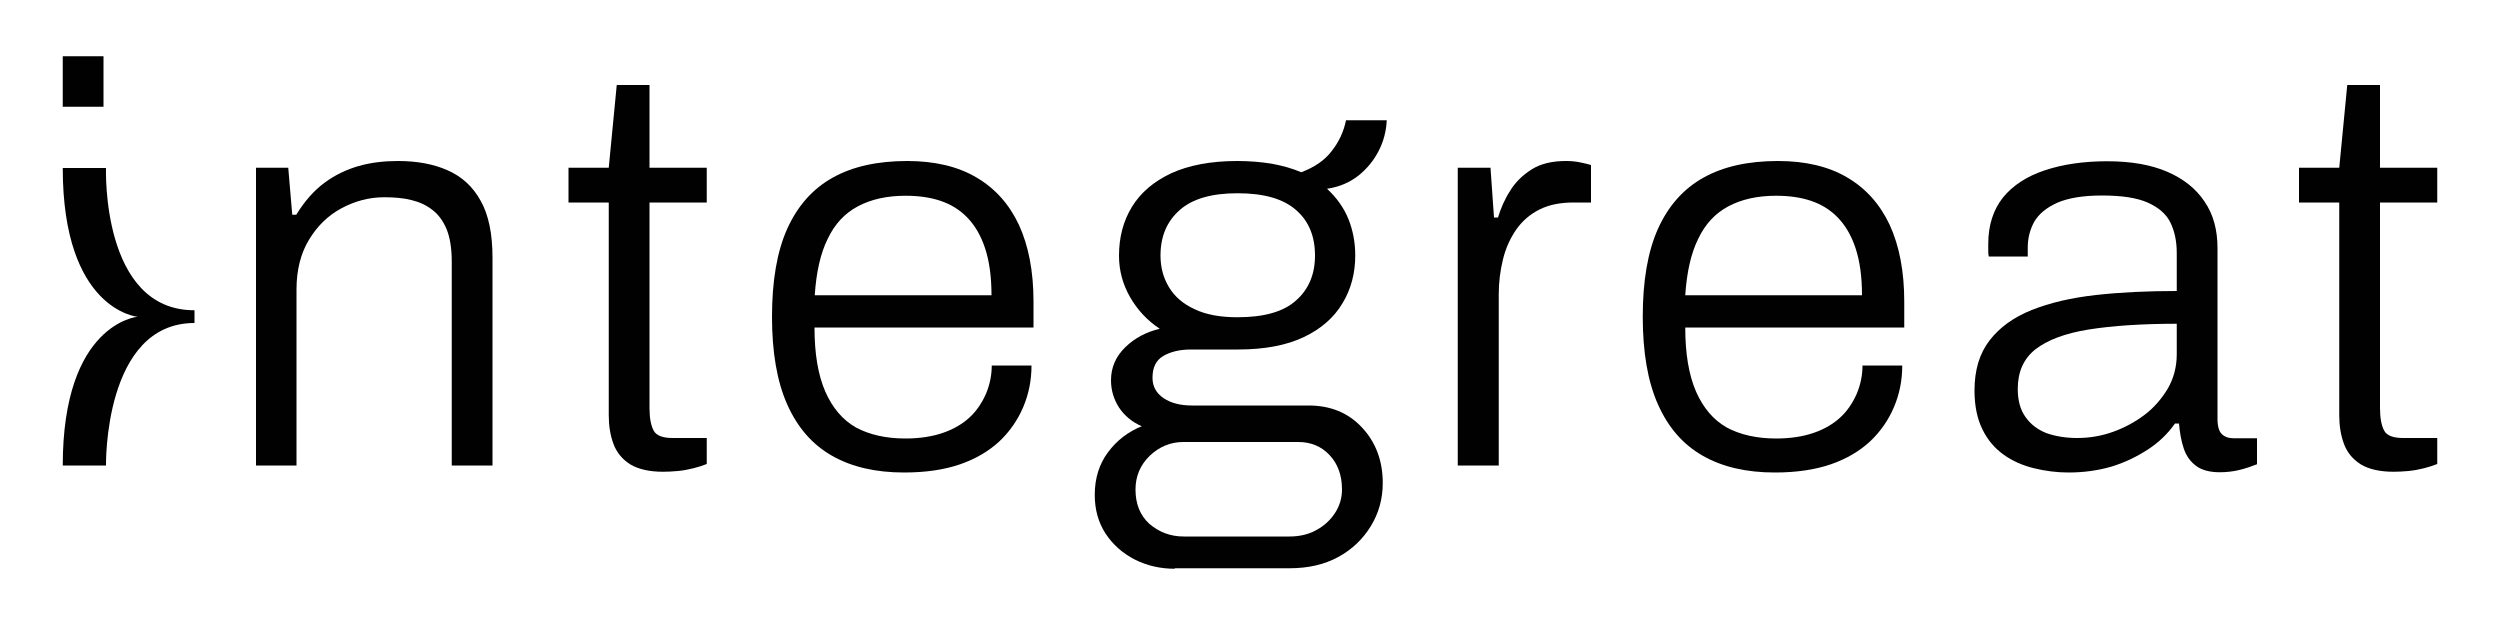
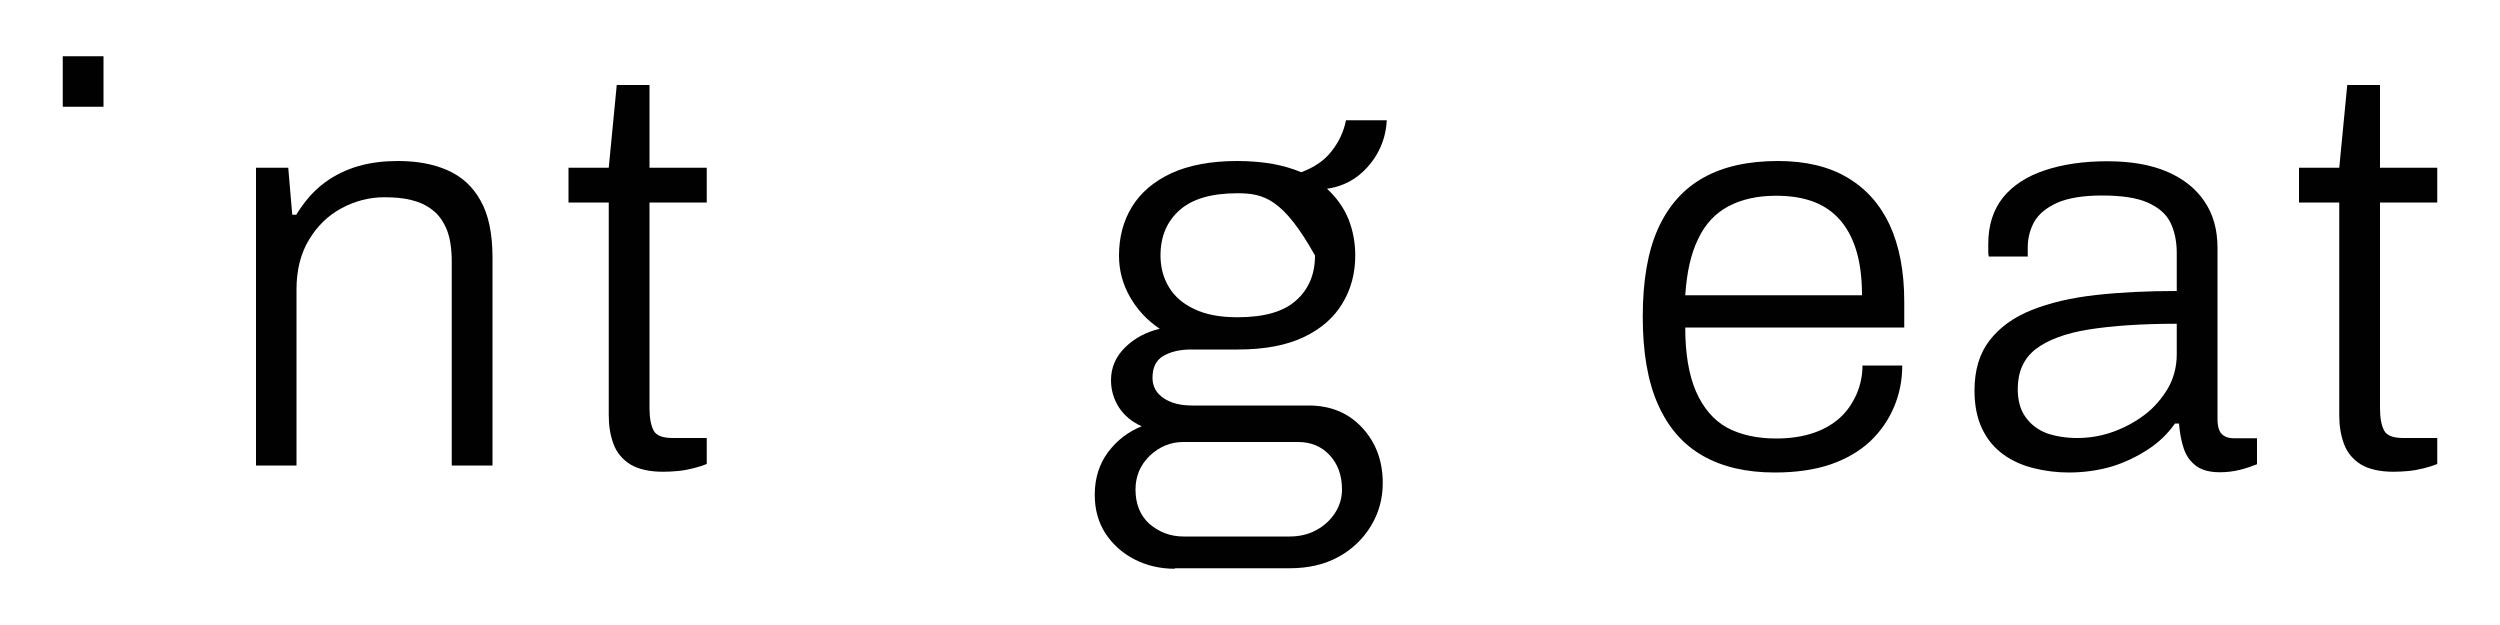
<svg xmlns="http://www.w3.org/2000/svg" width="200" height="50" viewBox="0 0 200 50" fill="none">
-   <path d="M8.48 13.44H5.02C5.02 24.82 11 25.34 11 25.34C11 25.34 5.02 25.86 5.02 37.24H8.48C8.48 37.24 8.28 25.84 15.56 25.84V24.82C8.08 24.84 8.48 13.44 8.48 13.44Z" fill="#010101" />
  <path d="M8.28 4.5H5.02V8.54H8.28V4.5Z" fill="#010101" />
  <path d="M20.48 37.26V13.42H23.06L23.38 17.18H23.7C24.36 16.1 25.12 15.24 25.96 14.62C26.8 14 27.72 13.56 28.7 13.28C29.68 13 30.74 12.88 31.84 12.88C33.34 12.88 34.68 13.12 35.8 13.62C36.94 14.12 37.82 14.92 38.44 16.04C39.08 17.16 39.4 18.68 39.4 20.62V37.24H36.14V20.94C36.14 19.88 36 19.02 35.74 18.36C35.46 17.7 35.1 17.18 34.6 16.8C34.12 16.42 33.56 16.16 32.9 16C32.26 15.84 31.54 15.78 30.74 15.78C29.54 15.78 28.4 16.08 27.32 16.66C26.24 17.24 25.38 18.08 24.72 19.18C24.06 20.26 23.72 21.6 23.72 23.16V37.24H20.48V37.26Z" fill="#010101" />
  <path d="M53.04 37.74C51.96 37.74 51.08 37.54 50.44 37.16C49.8 36.76 49.34 36.22 49.08 35.52C48.82 34.82 48.7 34.06 48.7 33.22V16.2H45.48V13.42H48.7L49.34 6.8H51.96V13.42H56.54V16.2H51.96V32.64C51.96 33.46 52.08 34.06 52.3 34.46C52.52 34.86 53.04 35.04 53.82 35.04H56.54V37.12C56.24 37.24 55.88 37.36 55.48 37.46C55.08 37.56 54.66 37.64 54.24 37.68C53.8 37.72 53.4 37.74 53.04 37.74Z" fill="#010101" />
-   <path d="M72.32 37.8C70.06 37.8 68.14 37.36 66.56 36.46C64.98 35.56 63.8 34.2 62.98 32.36C62.16 30.52 61.76 28.18 61.76 25.34C61.76 22.48 62.16 20.12 62.98 18.3C63.8 16.48 65 15.12 66.6 14.22C68.2 13.32 70.2 12.88 72.58 12.88C74.78 12.88 76.64 13.32 78.12 14.2C79.62 15.08 80.74 16.34 81.52 18C82.28 19.66 82.68 21.7 82.68 24.12V26.2H65.16C65.16 28.28 65.44 29.98 66.02 31.32C66.6 32.64 67.42 33.6 68.48 34.2C69.56 34.78 70.88 35.08 72.44 35.08C73.58 35.08 74.6 34.92 75.46 34.62C76.32 34.32 77.02 33.9 77.58 33.38C78.14 32.86 78.56 32.22 78.88 31.5C79.18 30.78 79.34 30.02 79.34 29.24H82.52C82.52 30.42 82.3 31.52 81.86 32.56C81.42 33.6 80.78 34.52 79.96 35.3C79.12 36.08 78.08 36.7 76.82 37.14C75.54 37.58 74.06 37.8 72.32 37.8ZM65.18 23.62H79.32C79.32 22.12 79.14 20.86 78.8 19.84C78.46 18.82 77.98 18.02 77.38 17.4C76.78 16.78 76.06 16.34 75.22 16.06C74.38 15.78 73.46 15.66 72.44 15.66C70.96 15.66 69.7 15.94 68.64 16.5C67.58 17.06 66.78 17.92 66.22 19.1C65.64 20.26 65.3 21.78 65.18 23.62Z" fill="#010101" />
-   <path d="M93.98 45.5C92.84 45.5 91.76 45.26 90.78 44.76C89.8 44.26 89.02 43.56 88.44 42.68C87.86 41.78 87.58 40.76 87.58 39.58C87.58 38.26 87.94 37.12 88.64 36.18C89.34 35.24 90.24 34.54 91.34 34.1C90.56 33.76 89.96 33.26 89.52 32.6C89.1 31.94 88.88 31.22 88.88 30.42C88.88 29.4 89.26 28.52 90.02 27.78C90.78 27.04 91.7 26.56 92.78 26.3C91.78 25.64 91 24.8 90.4 23.76C89.82 22.74 89.52 21.64 89.52 20.46C89.52 18.98 89.86 17.68 90.56 16.54C91.26 15.4 92.3 14.52 93.7 13.86C95.1 13.22 96.86 12.88 98.98 12.88C99.98 12.88 100.9 12.96 101.76 13.1C102.62 13.26 103.4 13.48 104.1 13.78C105.16 13.38 105.98 12.82 106.54 12.08C107.12 11.34 107.5 10.52 107.68 9.62H110.94C110.9 10.46 110.7 11.28 110.3 12.06C109.9 12.84 109.36 13.5 108.66 14.06C107.96 14.6 107.14 14.96 106.16 15.1C106.94 15.82 107.52 16.64 107.88 17.54C108.24 18.44 108.42 19.42 108.42 20.44C108.42 21.86 108.08 23.14 107.4 24.26C106.72 25.4 105.7 26.3 104.32 26.96C102.94 27.62 101.18 27.96 99.04 27.96H95.28C94.38 27.96 93.64 28.14 93.06 28.48C92.48 28.82 92.2 29.4 92.2 30.22C92.2 30.92 92.5 31.46 93.1 31.86C93.7 32.26 94.46 32.44 95.36 32.44H104.68C106.44 32.44 107.86 33.02 108.96 34.2C110.06 35.38 110.62 36.86 110.62 38.64C110.62 39.9 110.3 41.06 109.66 42.1C109.02 43.14 108.16 43.96 107.06 44.56C105.96 45.16 104.66 45.46 103.18 45.46H93.98V45.5ZM94.7 42.92H103.16C103.94 42.92 104.66 42.76 105.28 42.42C105.92 42.08 106.42 41.62 106.8 41.04C107.18 40.46 107.36 39.82 107.36 39.16C107.36 38.02 107.02 37.1 106.36 36.4C105.7 35.7 104.86 35.36 103.86 35.36H94.66C93.64 35.36 92.74 35.74 91.98 36.46C91.22 37.2 90.84 38.1 90.84 39.16C90.84 40.3 91.2 41.22 91.94 41.9C92.74 42.58 93.64 42.92 94.7 42.92ZM99 25.38C101.12 25.38 102.68 24.94 103.68 24.04C104.7 23.14 105.2 21.94 105.2 20.44C105.2 18.9 104.7 17.68 103.68 16.8C102.66 15.9 101.1 15.46 99 15.46C96.94 15.46 95.4 15.9 94.38 16.8C93.36 17.7 92.84 18.9 92.84 20.44C92.84 21.38 93.06 22.22 93.52 22.98C93.98 23.74 94.66 24.32 95.58 24.74C96.5 25.18 97.64 25.38 99 25.38Z" fill="#010101" />
-   <path d="M116.62 37.26V13.42H119.24L119.52 17.4H119.84C120.06 16.68 120.36 15.96 120.8 15.28C121.22 14.58 121.8 14.02 122.52 13.56C123.24 13.1 124.16 12.88 125.28 12.88C125.7 12.88 126.1 12.92 126.46 13C126.82 13.08 127.1 13.14 127.28 13.2V16.2H125.88C124.82 16.2 123.92 16.38 123.16 16.76C122.4 17.14 121.78 17.68 121.3 18.36C120.82 19.06 120.46 19.84 120.24 20.74C120.02 21.64 119.9 22.56 119.9 23.52V37.24H116.62V37.26Z" fill="#010101" />
+   <path d="M93.98 45.5C92.84 45.5 91.76 45.26 90.78 44.76C89.8 44.26 89.02 43.56 88.44 42.68C87.86 41.78 87.58 40.76 87.58 39.58C87.58 38.26 87.94 37.12 88.64 36.18C89.34 35.24 90.24 34.54 91.34 34.1C90.56 33.76 89.96 33.26 89.52 32.6C89.1 31.94 88.88 31.22 88.88 30.42C88.88 29.4 89.26 28.52 90.02 27.78C90.78 27.04 91.7 26.56 92.78 26.3C91.78 25.64 91 24.8 90.4 23.76C89.82 22.74 89.52 21.64 89.52 20.46C89.52 18.98 89.86 17.68 90.56 16.54C91.26 15.4 92.3 14.52 93.7 13.86C95.1 13.22 96.86 12.88 98.98 12.88C99.98 12.88 100.9 12.96 101.76 13.1C102.62 13.26 103.4 13.48 104.1 13.78C105.16 13.38 105.98 12.82 106.54 12.08C107.12 11.34 107.5 10.52 107.68 9.62H110.94C110.9 10.46 110.7 11.28 110.3 12.06C109.9 12.84 109.36 13.5 108.66 14.06C107.96 14.6 107.14 14.96 106.16 15.1C106.94 15.82 107.52 16.64 107.88 17.54C108.24 18.44 108.42 19.42 108.42 20.44C108.42 21.86 108.08 23.14 107.4 24.26C106.72 25.4 105.7 26.3 104.32 26.96C102.94 27.62 101.18 27.96 99.04 27.96H95.28C94.38 27.96 93.64 28.14 93.06 28.48C92.48 28.82 92.2 29.4 92.2 30.22C92.2 30.92 92.5 31.46 93.1 31.86C93.7 32.26 94.46 32.44 95.36 32.44H104.68C106.44 32.44 107.86 33.02 108.96 34.2C110.06 35.38 110.62 36.86 110.62 38.64C110.62 39.9 110.3 41.06 109.66 42.1C109.02 43.14 108.16 43.96 107.06 44.56C105.96 45.16 104.66 45.46 103.18 45.46H93.98V45.5ZM94.7 42.92H103.16C103.94 42.92 104.66 42.76 105.28 42.42C105.92 42.08 106.42 41.62 106.8 41.04C107.18 40.46 107.36 39.82 107.36 39.16C107.36 38.02 107.02 37.1 106.36 36.4C105.7 35.7 104.86 35.36 103.86 35.36H94.66C93.64 35.36 92.74 35.74 91.98 36.46C91.22 37.2 90.84 38.1 90.84 39.16C90.84 40.3 91.2 41.22 91.94 41.9C92.74 42.58 93.64 42.92 94.7 42.92ZM99 25.38C101.12 25.38 102.68 24.94 103.68 24.04C104.7 23.14 105.2 21.94 105.2 20.44C102.66 15.9 101.1 15.46 99 15.46C96.94 15.46 95.4 15.9 94.38 16.8C93.36 17.7 92.84 18.9 92.84 20.44C92.84 21.38 93.06 22.22 93.52 22.98C93.98 23.74 94.66 24.32 95.58 24.74C96.5 25.18 97.64 25.38 99 25.38Z" fill="#010101" />
  <path d="M141.98 37.8C139.72 37.8 137.8 37.36 136.22 36.46C134.64 35.56 133.46 34.2 132.64 32.36C131.82 30.52 131.42 28.18 131.42 25.34C131.42 22.48 131.82 20.12 132.64 18.3C133.46 16.48 134.66 15.12 136.26 14.22C137.86 13.32 139.86 12.88 142.24 12.88C144.44 12.88 146.3 13.32 147.78 14.2C149.28 15.08 150.4 16.34 151.18 18C151.94 19.66 152.34 21.7 152.34 24.12V26.2H134.82C134.82 28.28 135.1 29.98 135.68 31.32C136.26 32.64 137.08 33.6 138.14 34.2C139.22 34.78 140.54 35.08 142.1 35.08C143.24 35.08 144.26 34.92 145.12 34.62C145.98 34.32 146.68 33.9 147.24 33.38C147.8 32.86 148.22 32.22 148.54 31.5C148.84 30.78 149 30.02 149 29.24H152.18C152.18 30.42 151.96 31.52 151.52 32.56C151.08 33.6 150.44 34.52 149.62 35.3C148.78 36.08 147.74 36.7 146.48 37.14C145.2 37.58 143.7 37.8 141.98 37.8ZM134.82 23.62H148.96C148.96 22.12 148.78 20.86 148.44 19.84C148.1 18.82 147.62 18.02 147.02 17.4C146.42 16.78 145.7 16.34 144.86 16.06C144.02 15.78 143.1 15.66 142.08 15.66C140.6 15.66 139.34 15.94 138.28 16.5C137.22 17.06 136.42 17.92 135.86 19.1C135.28 20.26 134.94 21.78 134.82 23.62Z" fill="#010101" />
  <path d="M165.48 37.8C164.54 37.8 163.62 37.68 162.72 37.46C161.82 37.24 161 36.88 160.3 36.38C159.6 35.88 159.02 35.22 158.6 34.36C158.18 33.52 157.96 32.48 157.96 31.24C157.96 29.6 158.36 28.28 159.16 27.24C159.96 26.2 161.08 25.38 162.54 24.8C164 24.22 165.7 23.82 167.68 23.6C169.66 23.38 171.8 23.28 174.14 23.28V20.24C174.14 19.28 173.96 18.46 173.62 17.78C173.28 17.1 172.66 16.58 171.8 16.2C170.94 15.82 169.72 15.64 168.16 15.64C166.64 15.64 165.46 15.84 164.58 16.22C163.7 16.62 163.1 17.12 162.74 17.74C162.4 18.36 162.22 19.04 162.22 19.8V20.52H159.1C159.06 20.36 159.06 20.22 159.06 20.06C159.06 19.9 159.06 19.72 159.06 19.52C159.06 18.02 159.46 16.78 160.24 15.8C161.02 14.84 162.14 14.1 163.6 13.62C165.04 13.14 166.7 12.9 168.58 12.9C170.48 12.9 172.08 13.18 173.38 13.74C174.68 14.3 175.68 15.1 176.36 16.12C177.06 17.14 177.4 18.38 177.4 19.84V33.52C177.4 34.1 177.52 34.5 177.74 34.72C177.96 34.94 178.28 35.06 178.66 35.06H180.56V37.14C180.1 37.32 179.64 37.48 179.14 37.6C178.64 37.72 178.12 37.78 177.58 37.78C176.8 37.78 176.16 37.62 175.7 37.28C175.24 36.94 174.9 36.48 174.7 35.88C174.5 35.28 174.38 34.62 174.32 33.88H174C173.42 34.7 172.7 35.4 171.8 35.98C170.9 36.56 169.94 37.02 168.88 37.34C167.82 37.64 166.7 37.8 165.48 37.8ZM166.16 35.04C167.16 35.04 168.12 34.88 169.06 34.54C170 34.2 170.84 33.74 171.6 33.16C172.36 32.58 172.96 31.86 173.44 31.06C173.9 30.24 174.14 29.34 174.14 28.34V25.9C171.34 25.9 168.98 26.06 167.1 26.36C165.22 26.66 163.8 27.2 162.84 27.94C161.88 28.7 161.42 29.76 161.42 31.12C161.42 32.02 161.62 32.78 162.04 33.36C162.44 33.94 163.02 34.38 163.74 34.66C164.44 34.9 165.26 35.04 166.16 35.04Z" fill="#010101" />
  <path d="M191.48 37.74C190.4 37.74 189.52 37.54 188.88 37.16C188.24 36.76 187.78 36.22 187.52 35.52C187.26 34.82 187.14 34.06 187.14 33.22V16.2H183.92V13.42H187.14L187.78 6.8H190.4V13.42H194.98V16.2H190.4V32.64C190.4 33.46 190.52 34.06 190.74 34.46C190.96 34.86 191.48 35.04 192.26 35.04H194.98V37.12C194.68 37.24 194.32 37.36 193.92 37.46C193.52 37.56 193.1 37.64 192.68 37.68C192.24 37.72 191.84 37.74 191.48 37.74Z" fill="#010101" />
</svg>